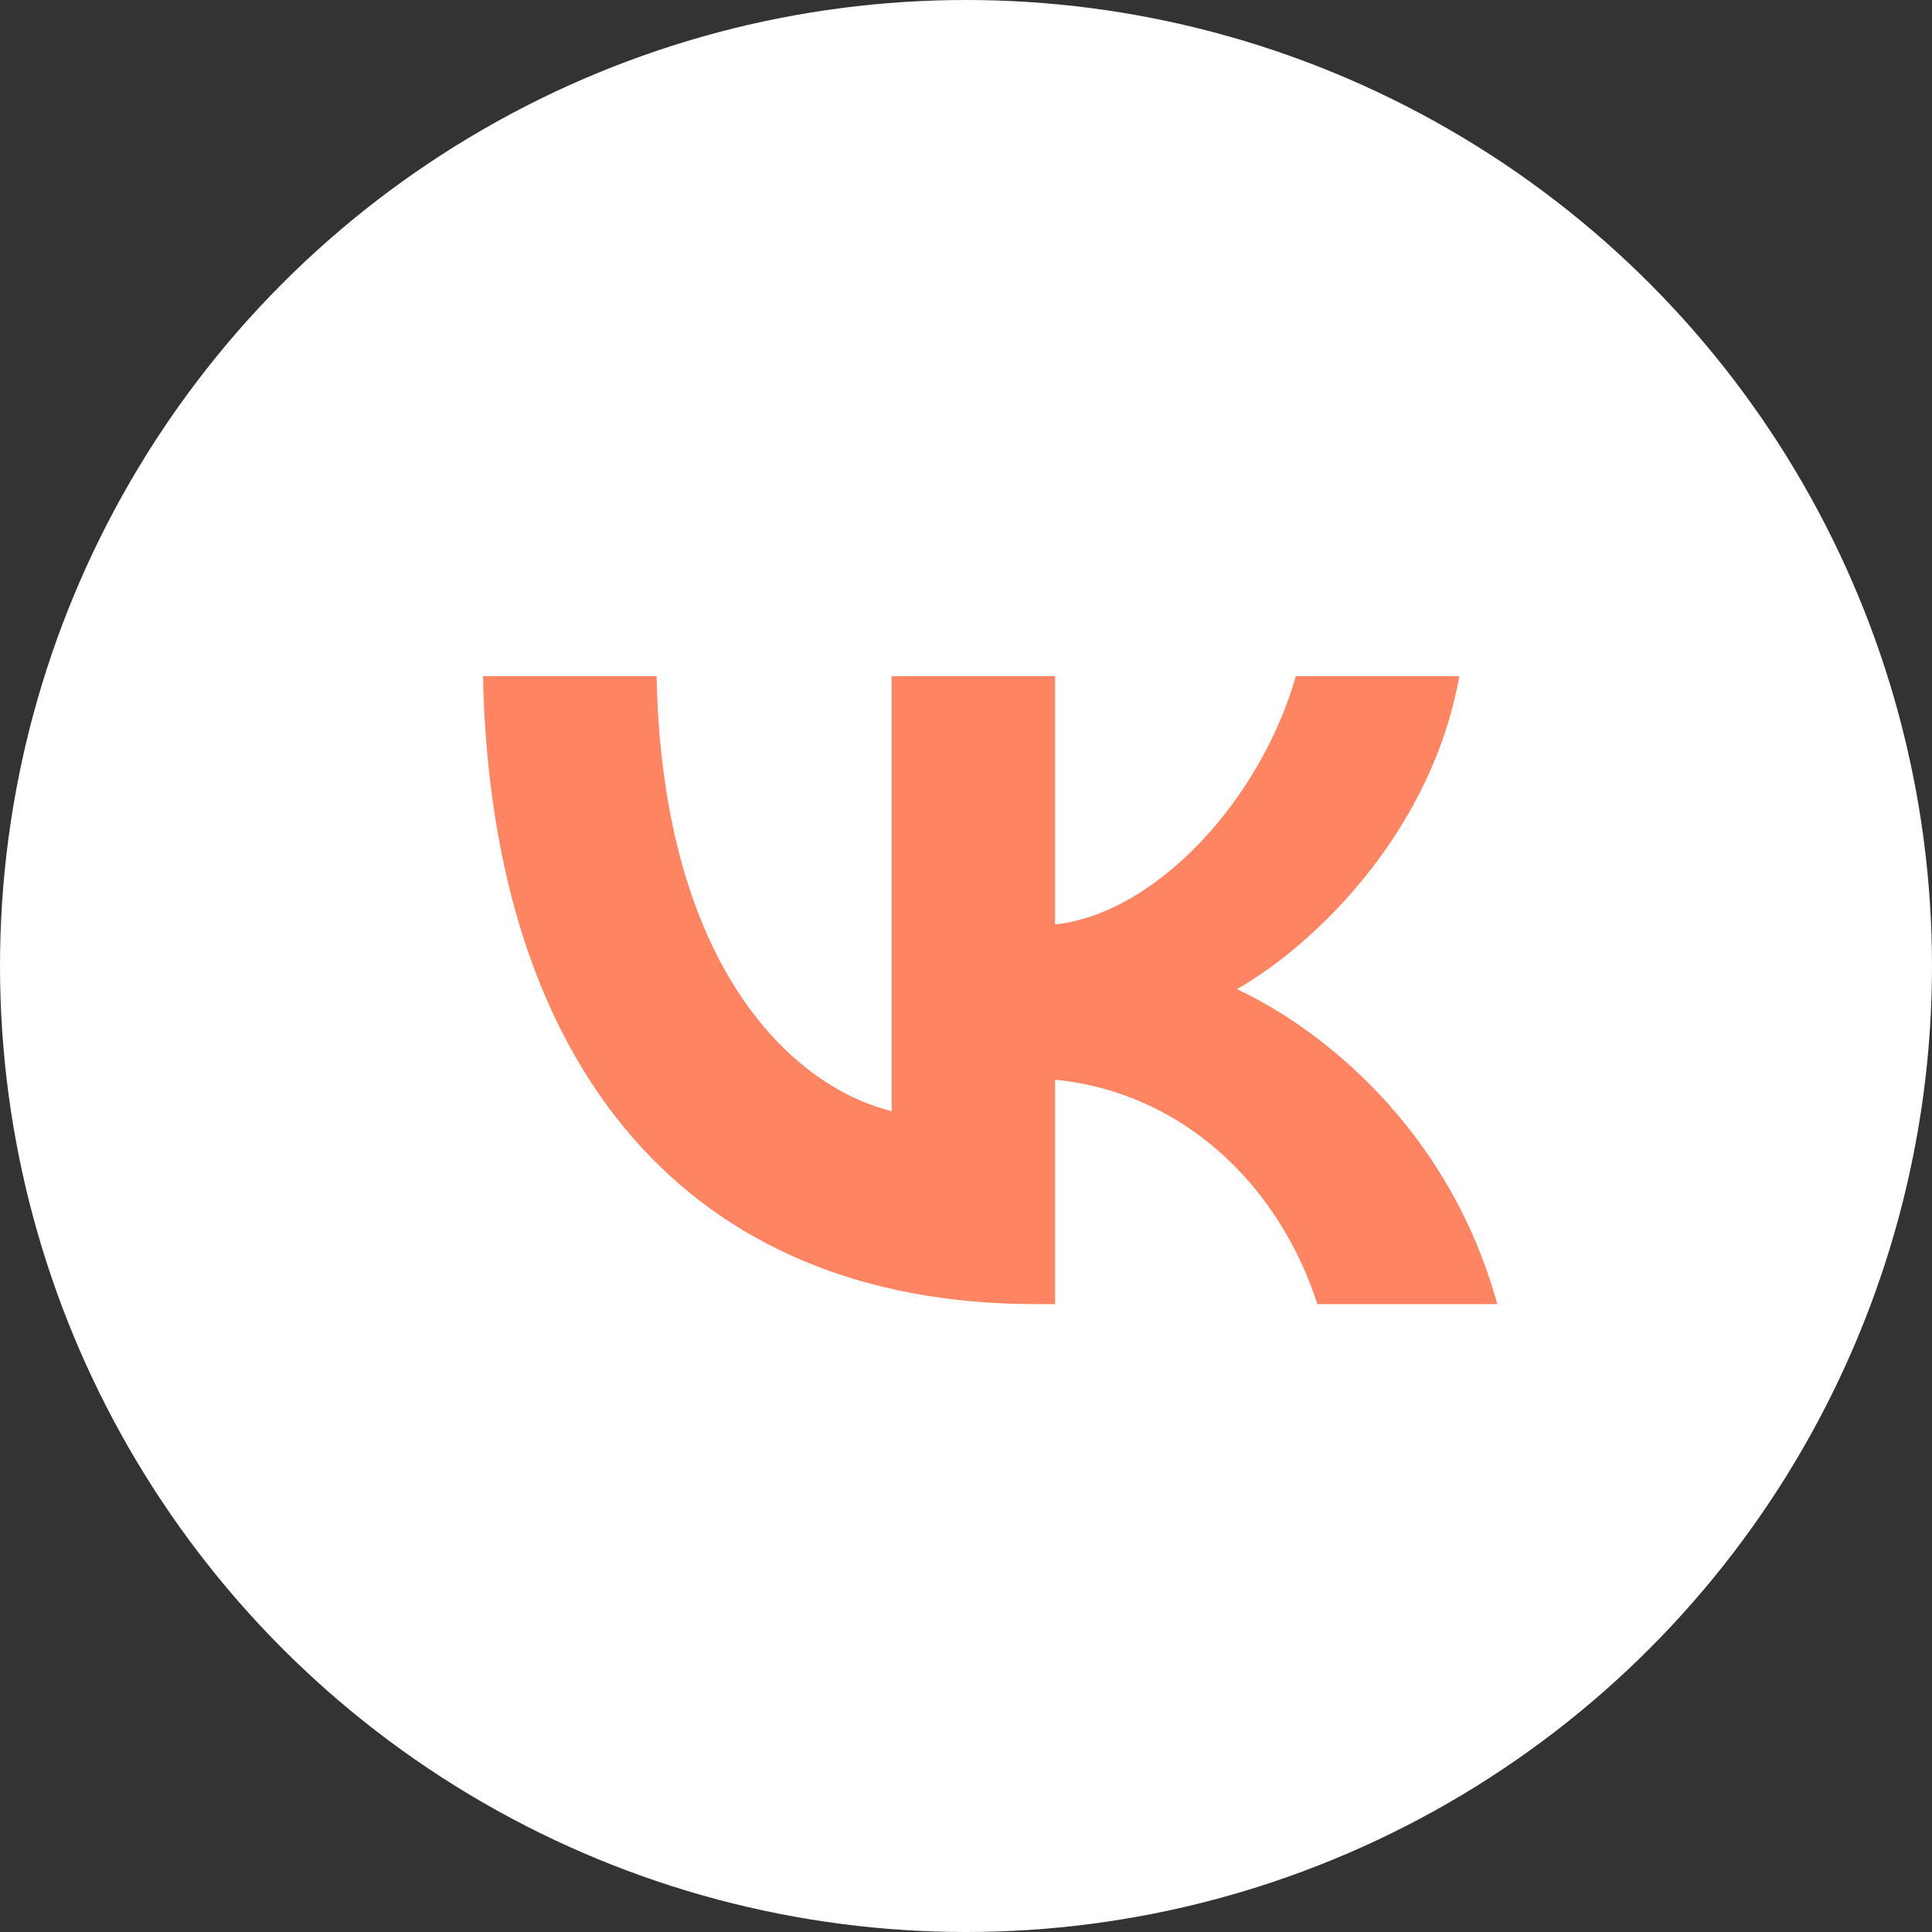
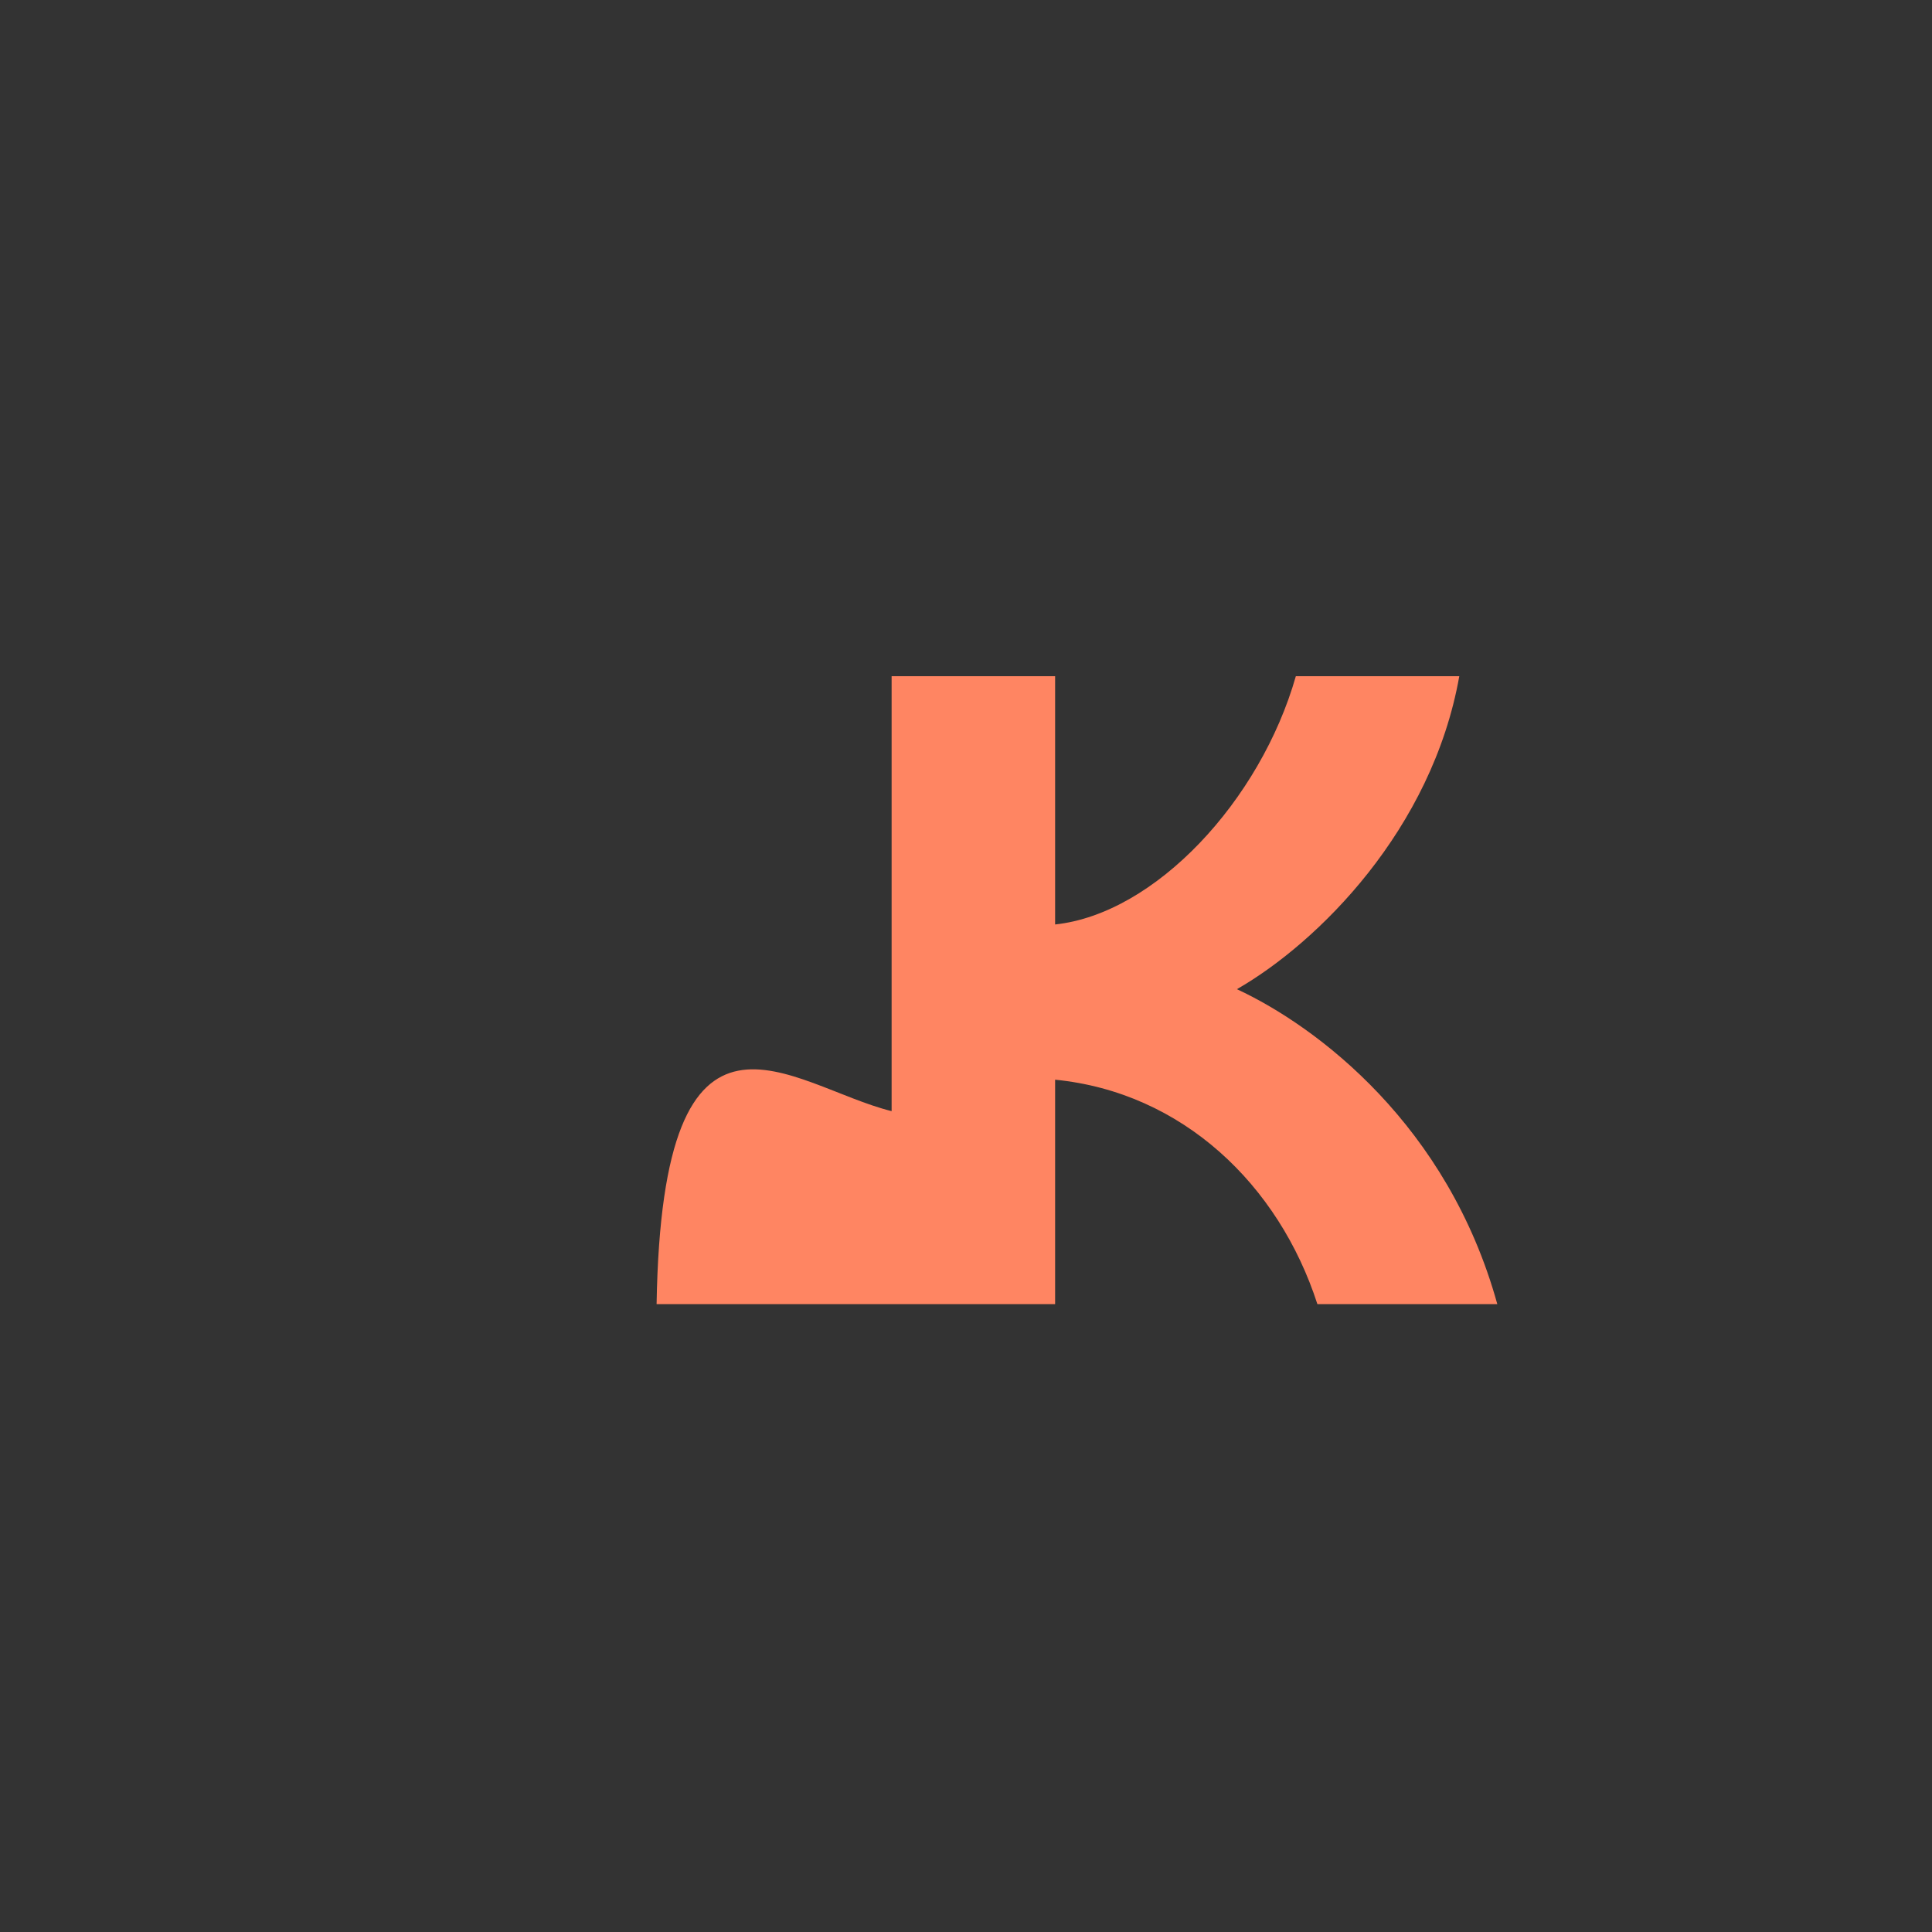
<svg xmlns="http://www.w3.org/2000/svg" width="40" height="40" viewBox="0 0 40 40" fill="none">
  <rect x="0" y="0" width="40" height="40" fill="#333333" stroke="none" />
-   <circle cx="20" cy="20" r="20" fill="white" />
-   <path d="M21.438 27C14.263 27 10.171 22.12 10 14H13.594C13.712 19.96 16.362 22.485 18.46 23.005V14H21.845V19.14C23.917 18.919 26.094 16.577 26.829 14H30.213C29.649 17.175 27.288 19.517 25.609 20.48C27.288 21.261 29.977 23.304 31 27H27.275C26.475 24.527 24.481 22.615 21.845 22.354V27H21.438Z" fill="#FF8562" />
+   <path d="M21.438 27H13.594C13.712 19.96 16.362 22.485 18.46 23.005V14H21.845V19.14C23.917 18.919 26.094 16.577 26.829 14H30.213C29.649 17.175 27.288 19.517 25.609 20.48C27.288 21.261 29.977 23.304 31 27H27.275C26.475 24.527 24.481 22.615 21.845 22.354V27H21.438Z" fill="#FF8562" />
</svg>